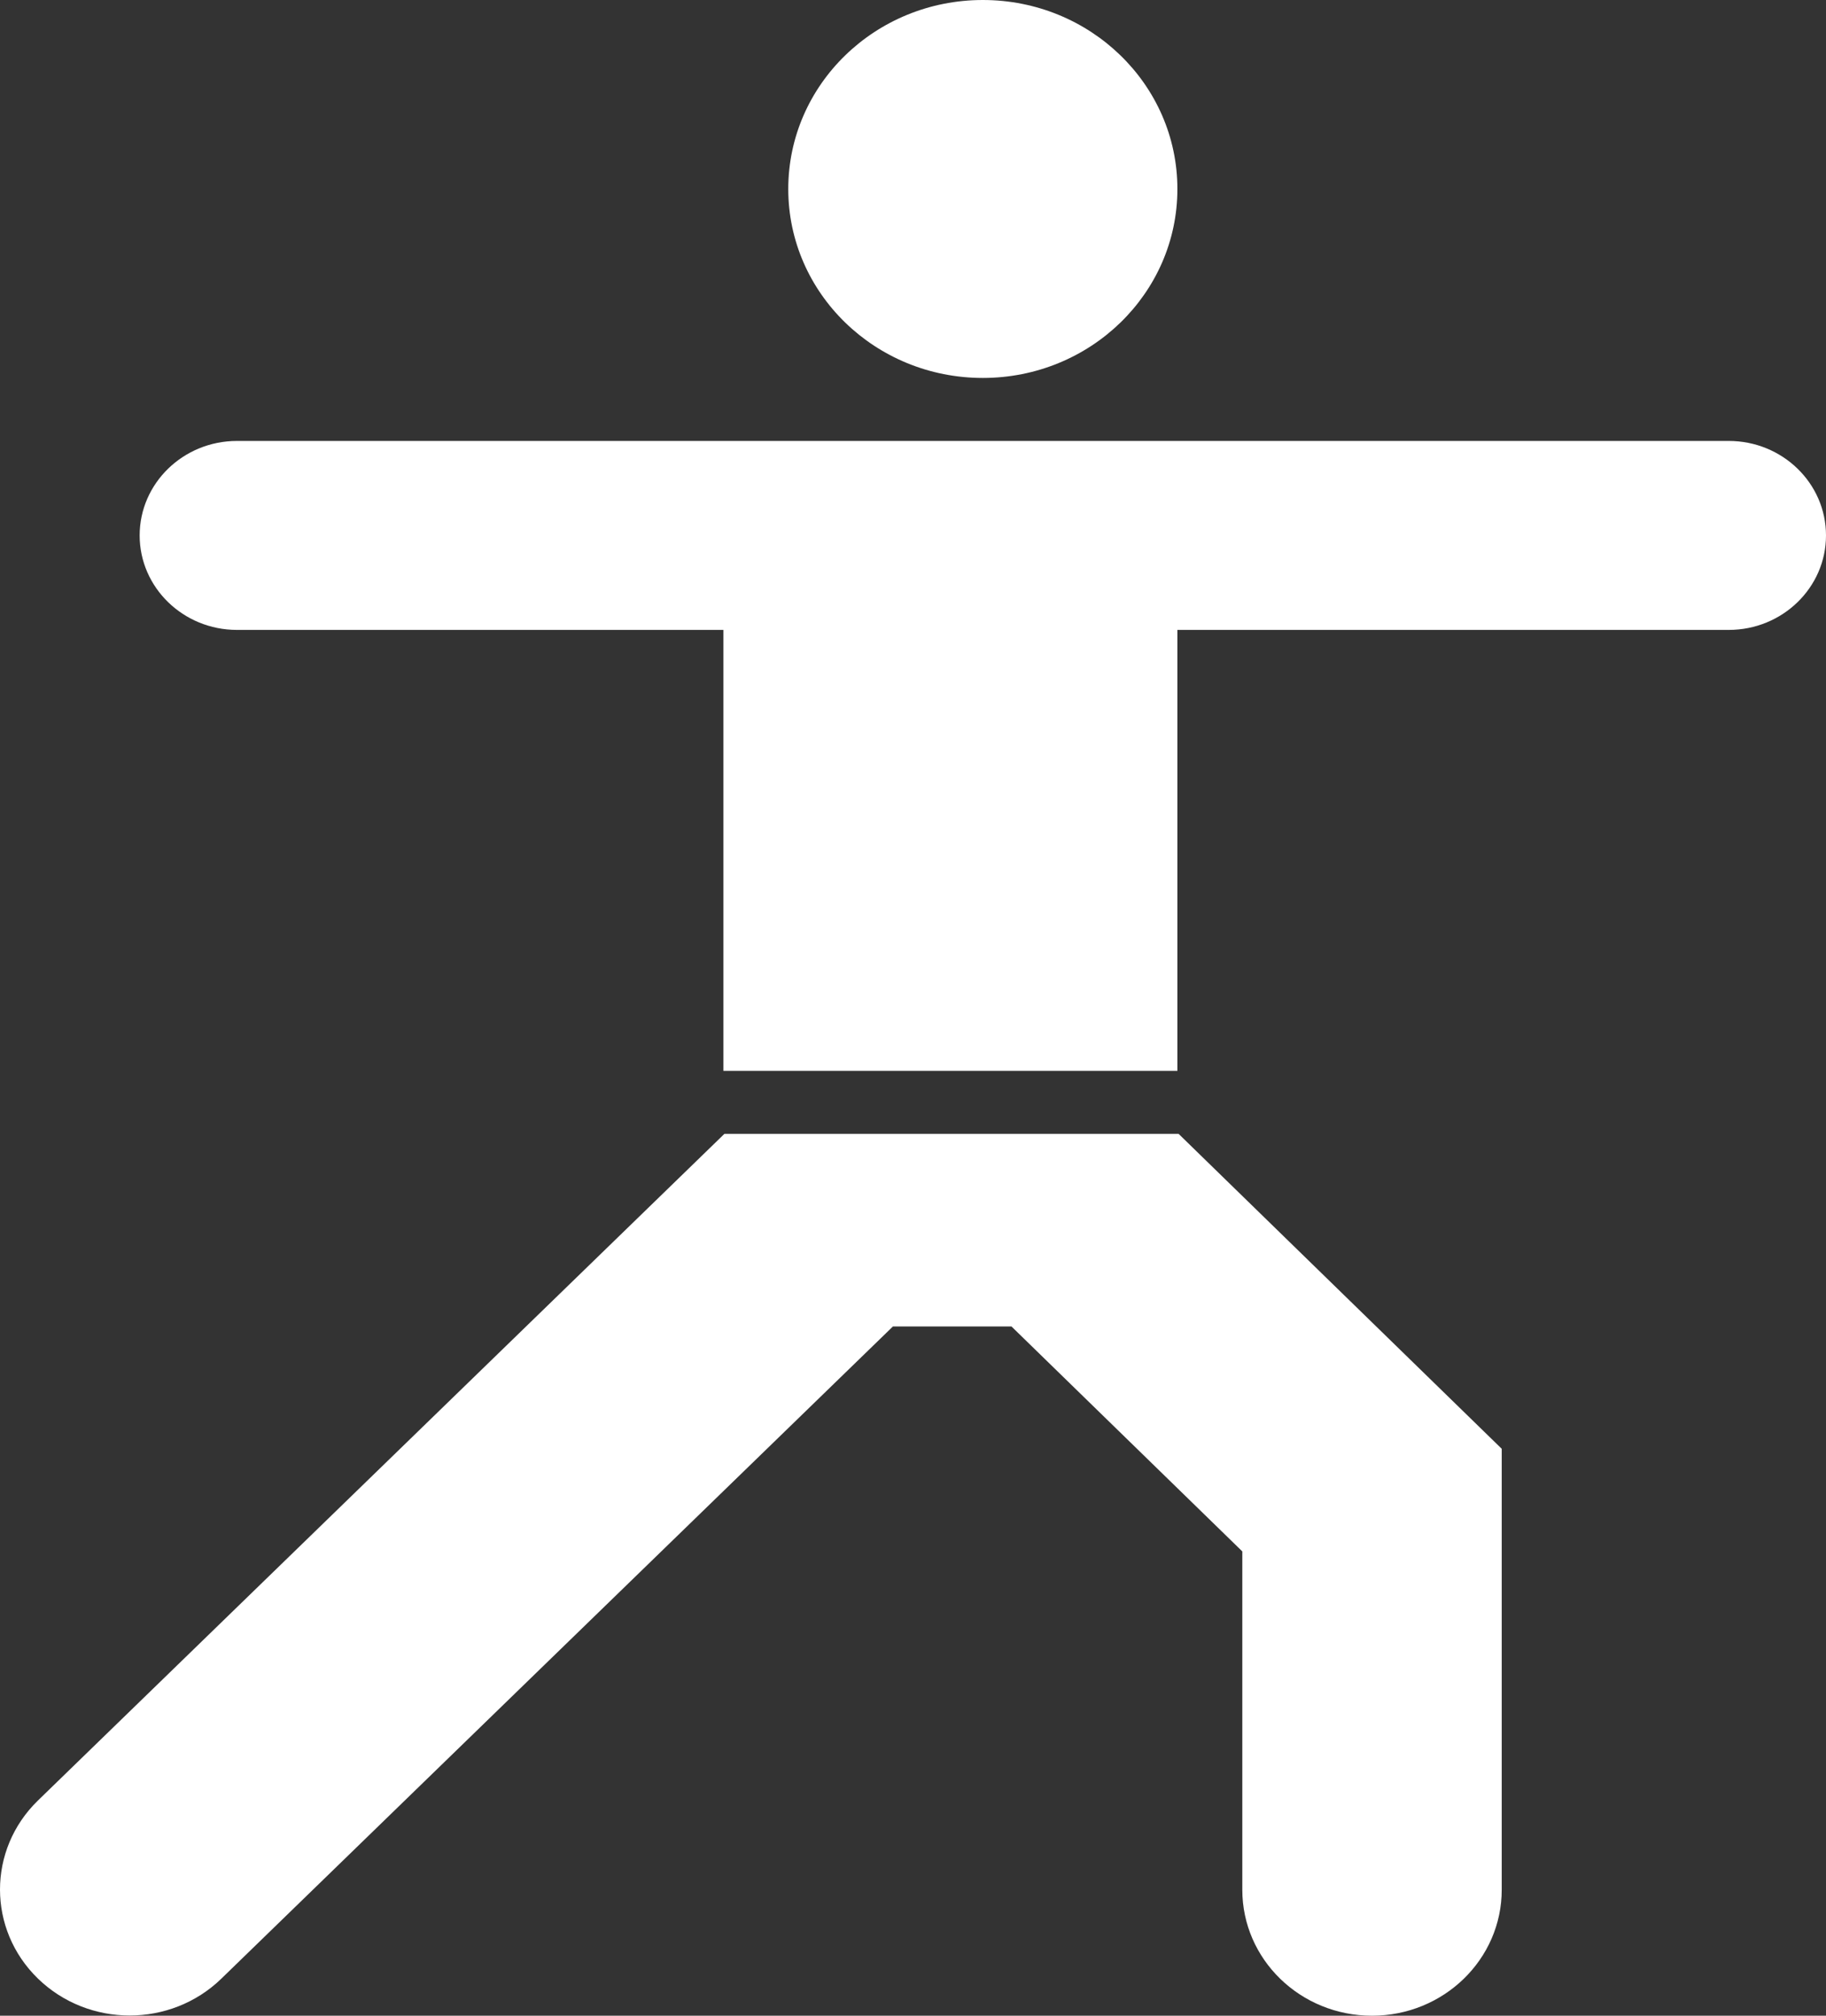
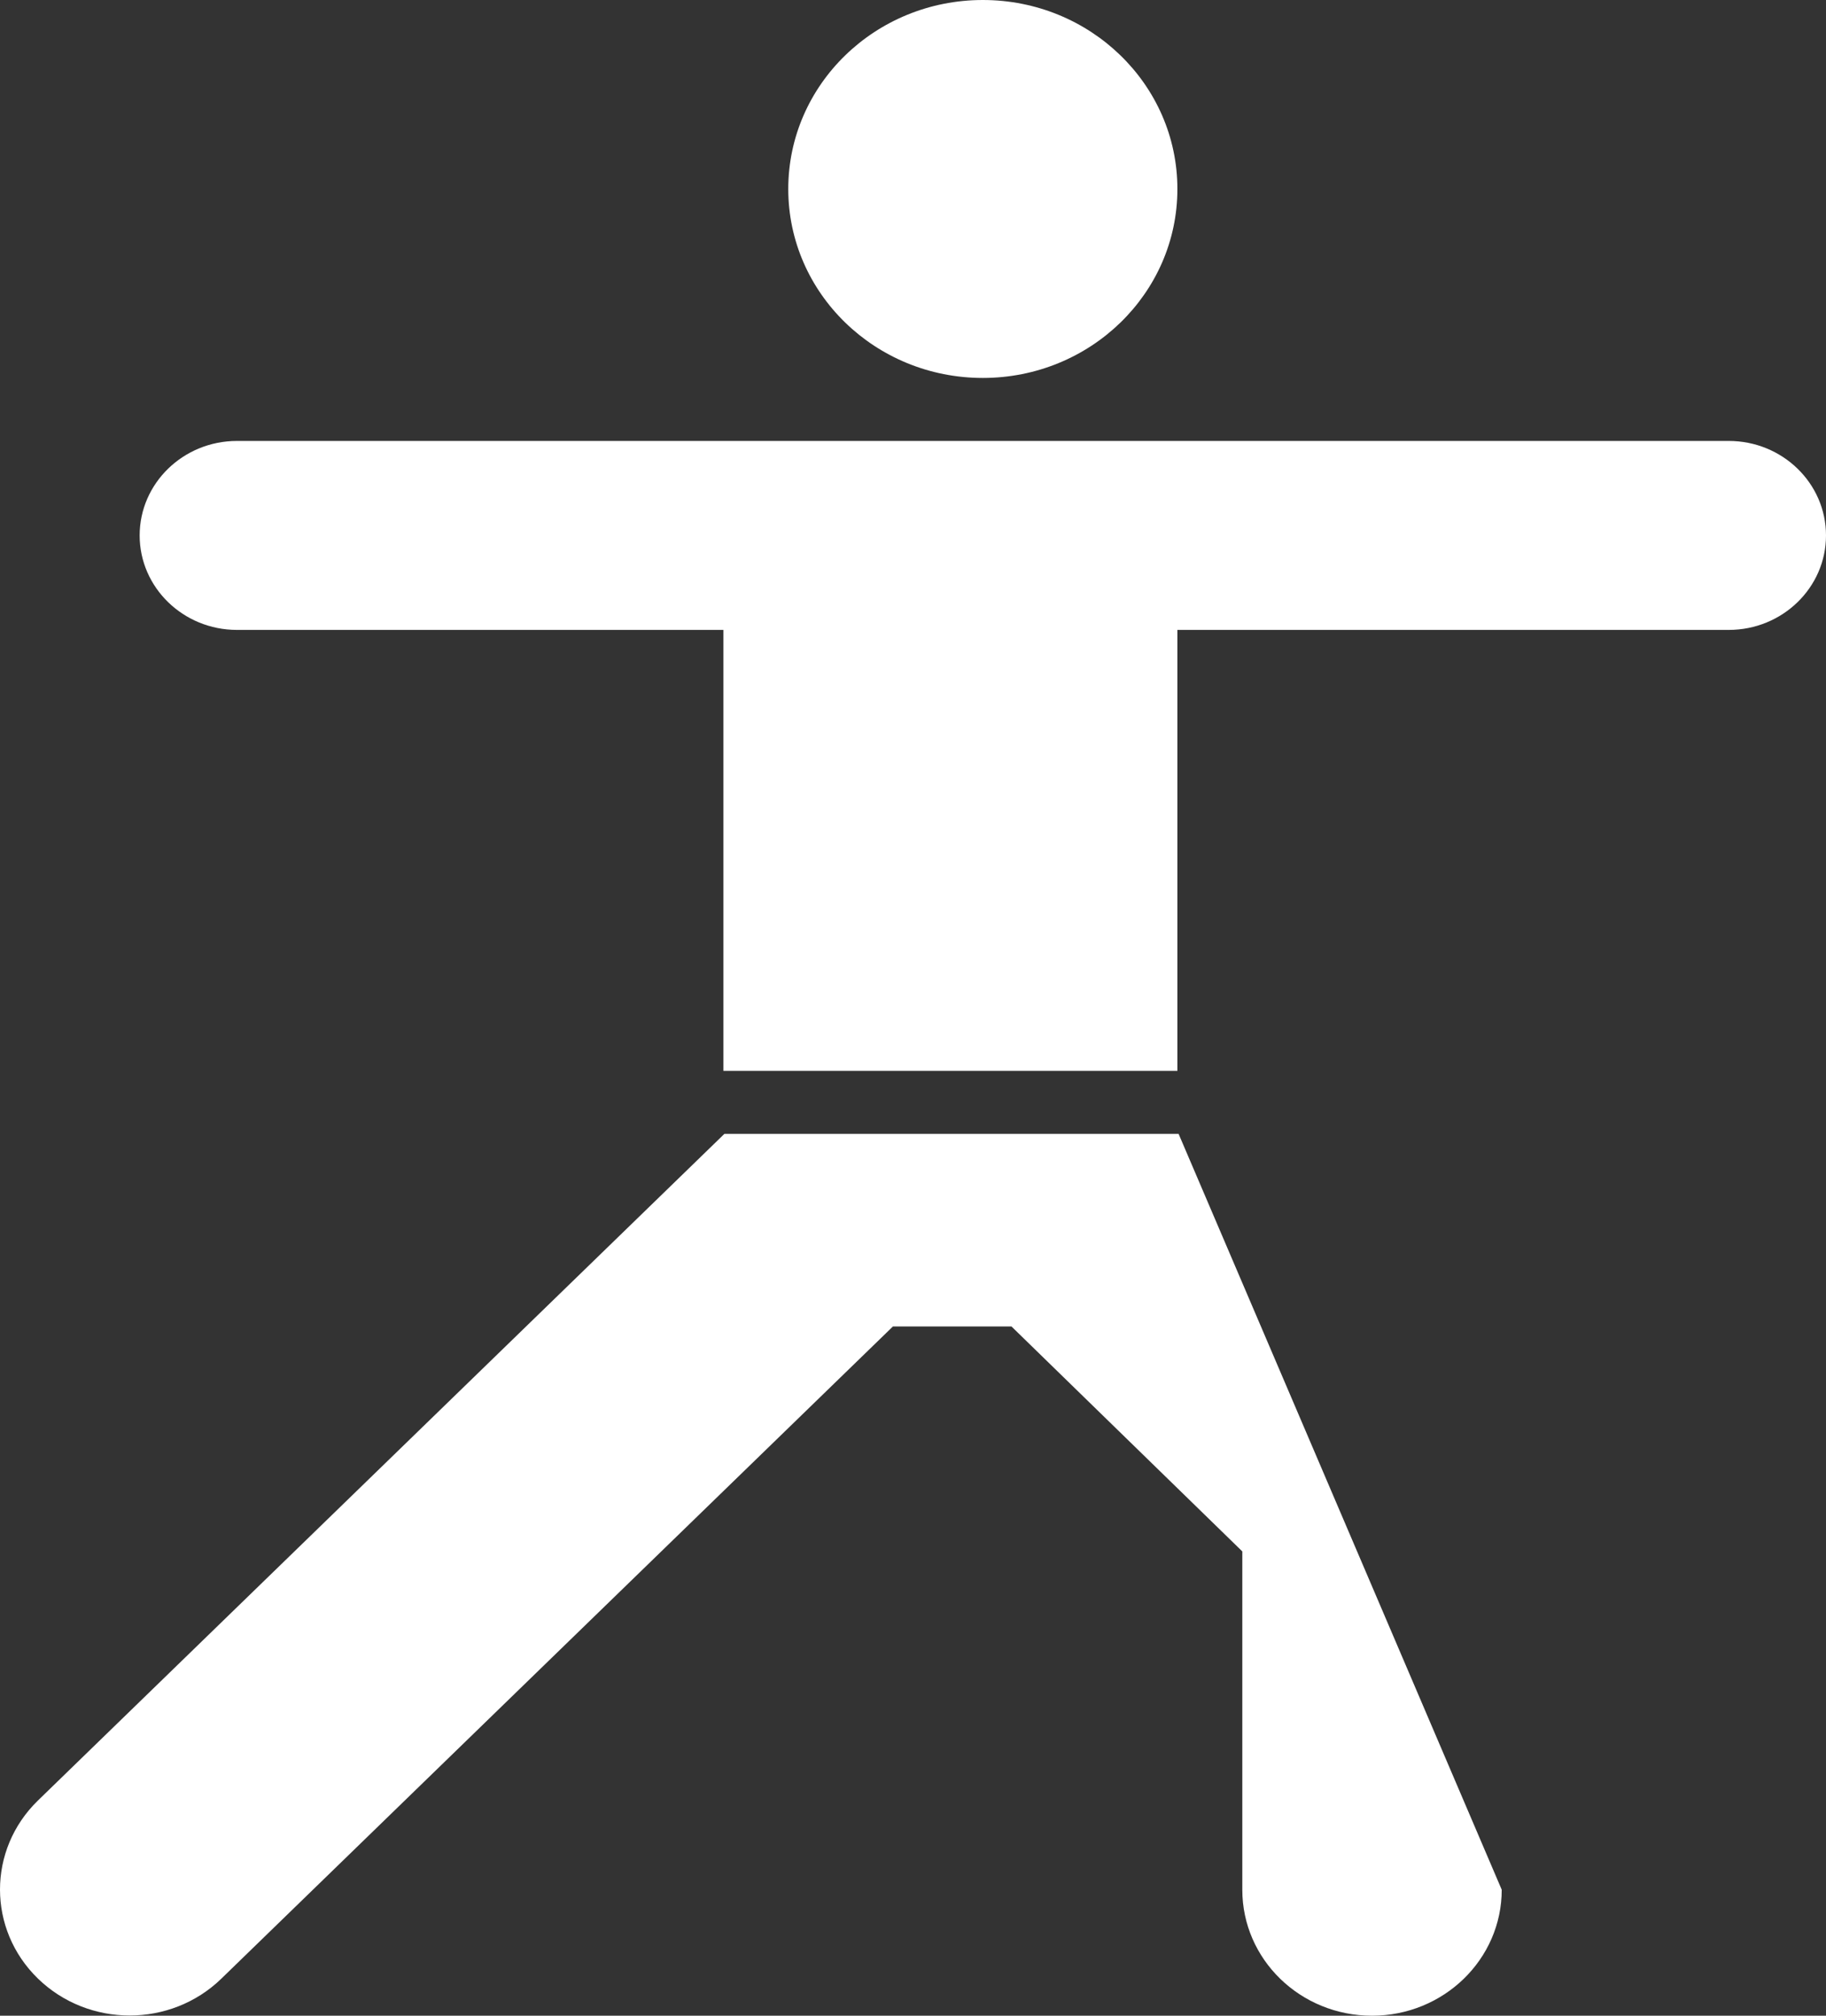
<svg xmlns="http://www.w3.org/2000/svg" fill="none" viewBox="0 0 29 32" height="32" width="29">
  <rect x="0" y="0" width="29" height="32" fill="#333333" stroke="none" />
-   <path fill="white" d="M29 8.5C29 9.328 28.308 10 27.455 10H18.699V17H11.489V10H3.764C2.911 10 2.218 9.328 2.218 8.5C2.218 7.672 2.911 7 3.764 7H27.455C28.308 7 29 7.672 29 8.5ZM11.505 18L0.603 28.583C-0.201 29.364 -0.201 30.63 0.603 31.411C1.408 32.192 2.712 32.192 3.516 31.411L14.181 21.058H16.064L19.73 24.629V30C19.73 31.105 20.651 32 21.79 32C22.927 32 23.85 31.105 23.85 30V23L18.718 18H11.505ZM12.519 3C12.519 1.343 13.902 0 15.609 0C17.316 0 18.699 1.343 18.699 3C18.699 4.657 17.316 6 15.609 6C13.902 6 12.519 4.657 12.519 3Z" />
+   <path fill="white" d="M29 8.5C29 9.328 28.308 10 27.455 10H18.699V17H11.489V10H3.764C2.911 10 2.218 9.328 2.218 8.5C2.218 7.672 2.911 7 3.764 7H27.455C28.308 7 29 7.672 29 8.5ZM11.505 18L0.603 28.583C-0.201 29.364 -0.201 30.63 0.603 31.411C1.408 32.192 2.712 32.192 3.516 31.411L14.181 21.058H16.064L19.73 24.629V30C19.73 31.105 20.651 32 21.79 32C22.927 32 23.85 31.105 23.85 30L18.718 18H11.505ZM12.519 3C12.519 1.343 13.902 0 15.609 0C17.316 0 18.699 1.343 18.699 3C18.699 4.657 17.316 6 15.609 6C13.902 6 12.519 4.657 12.519 3Z" />
</svg>